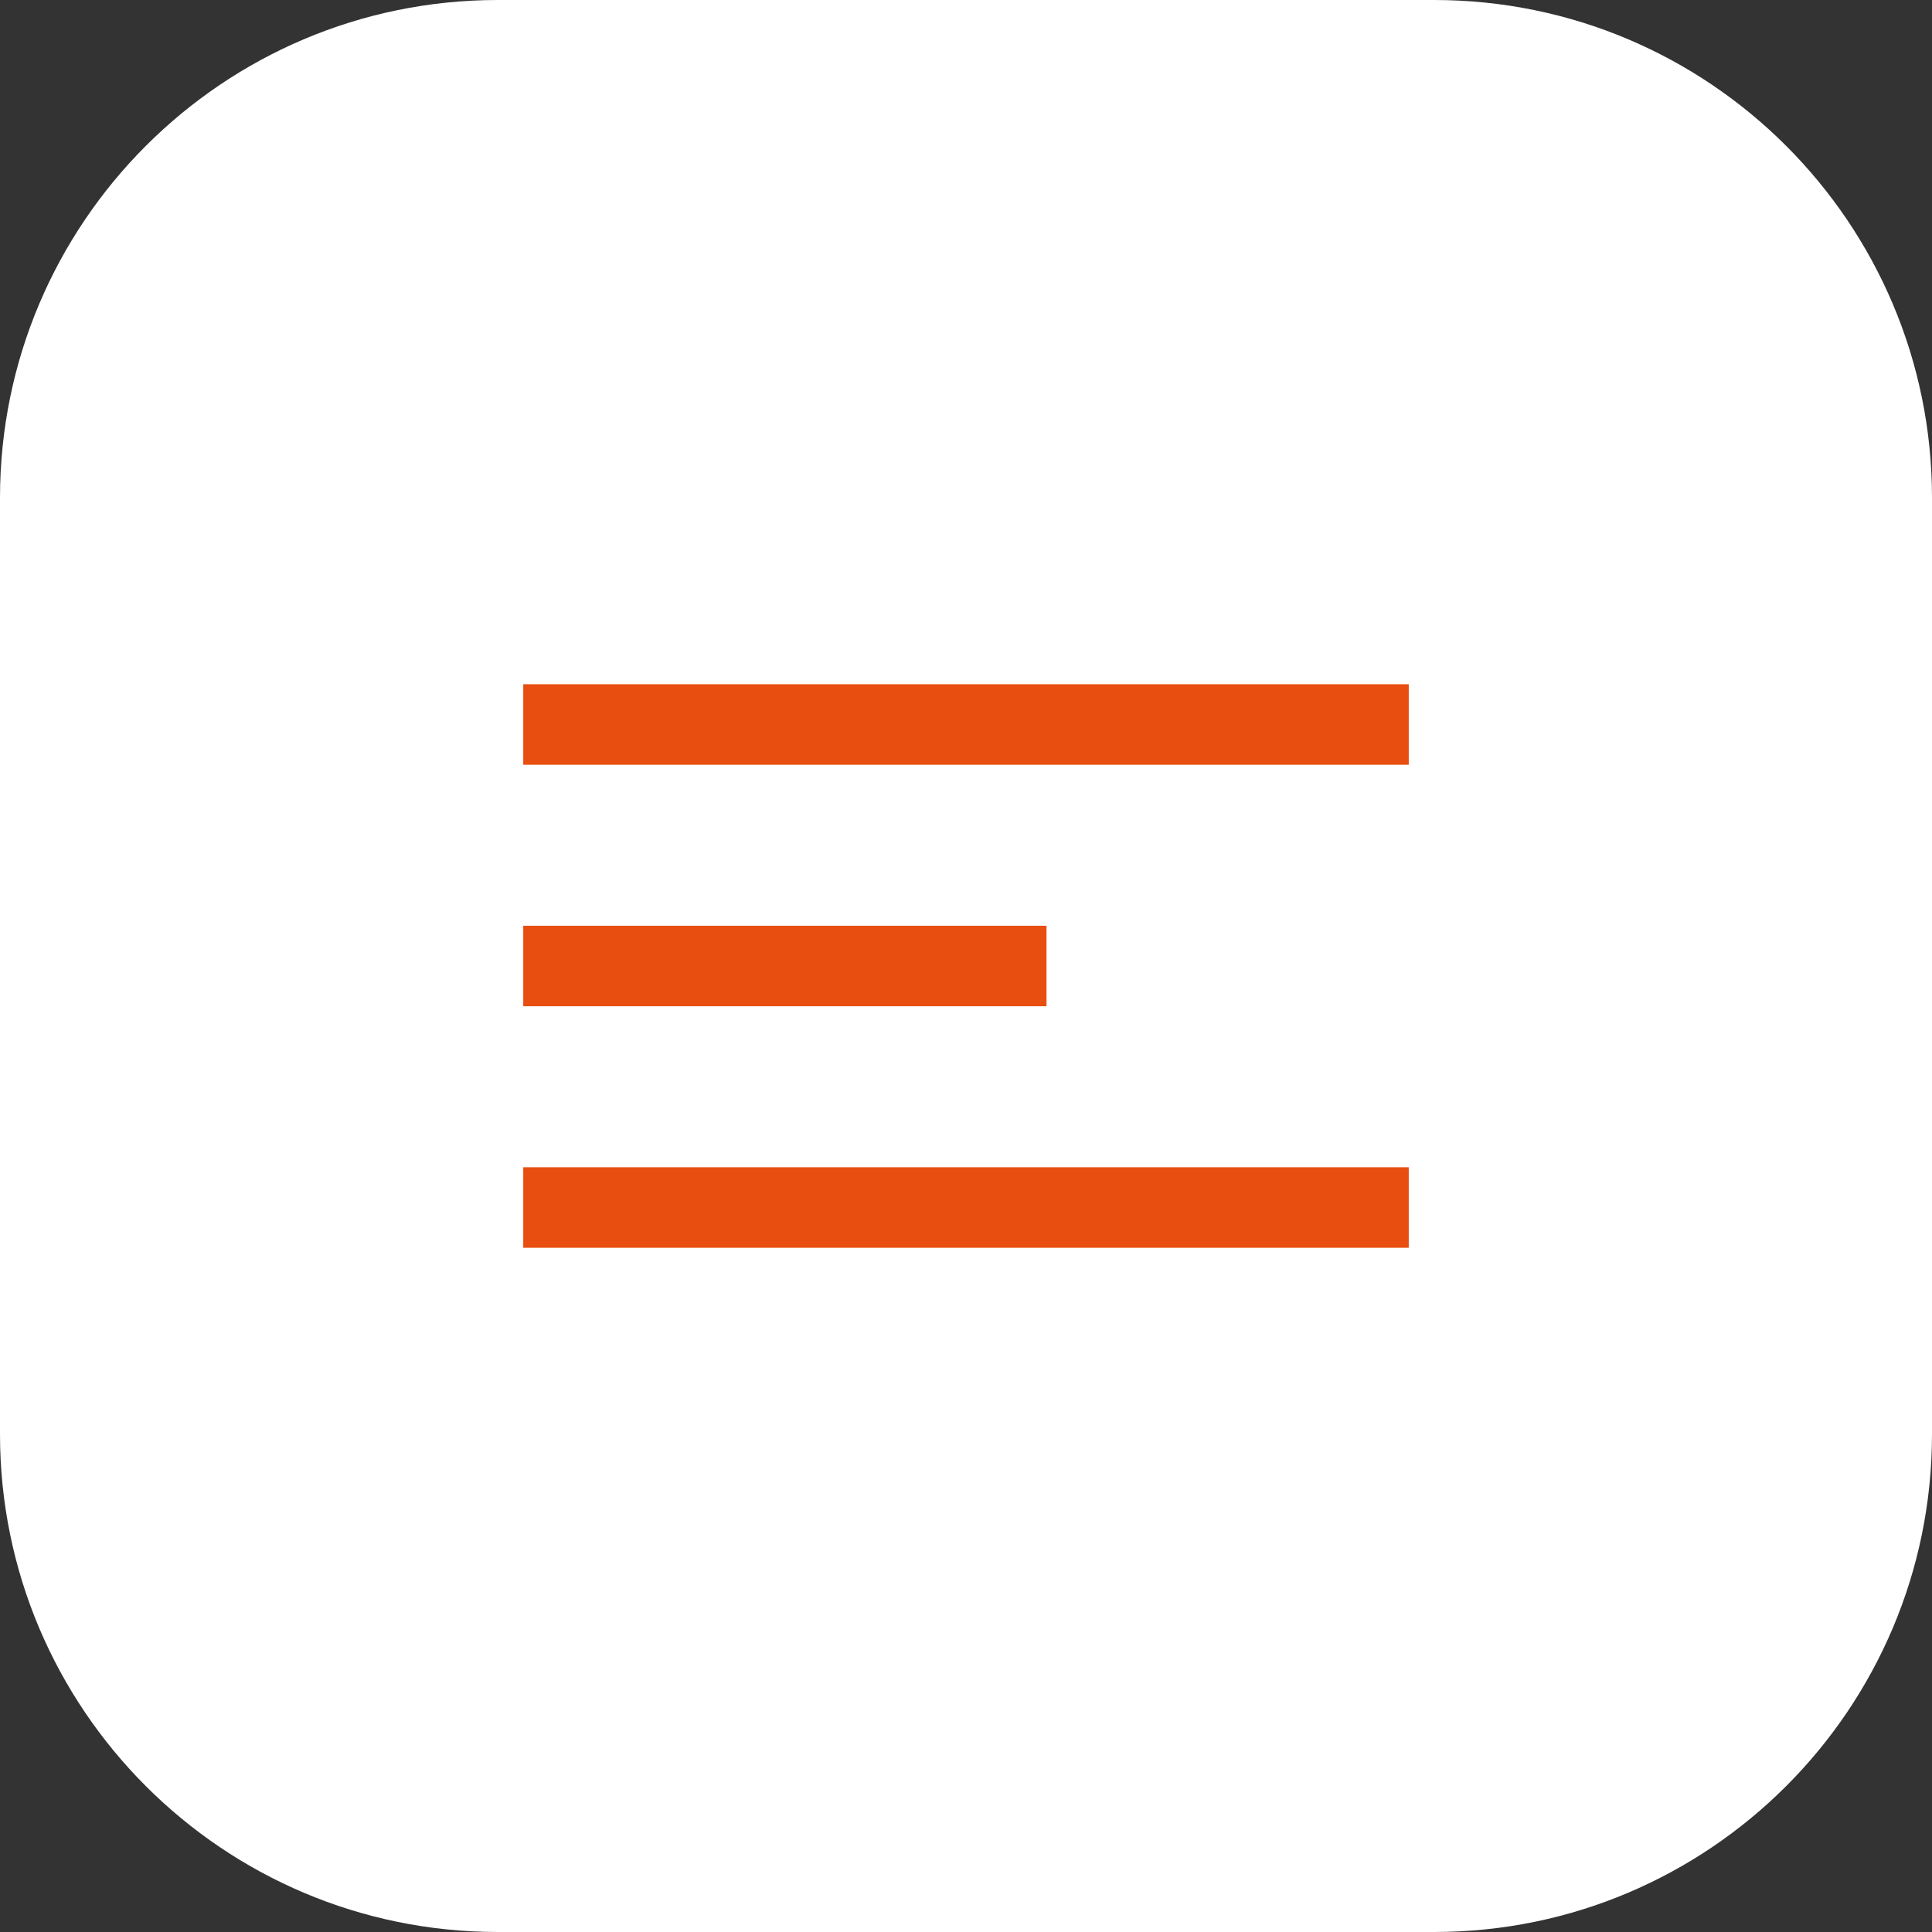
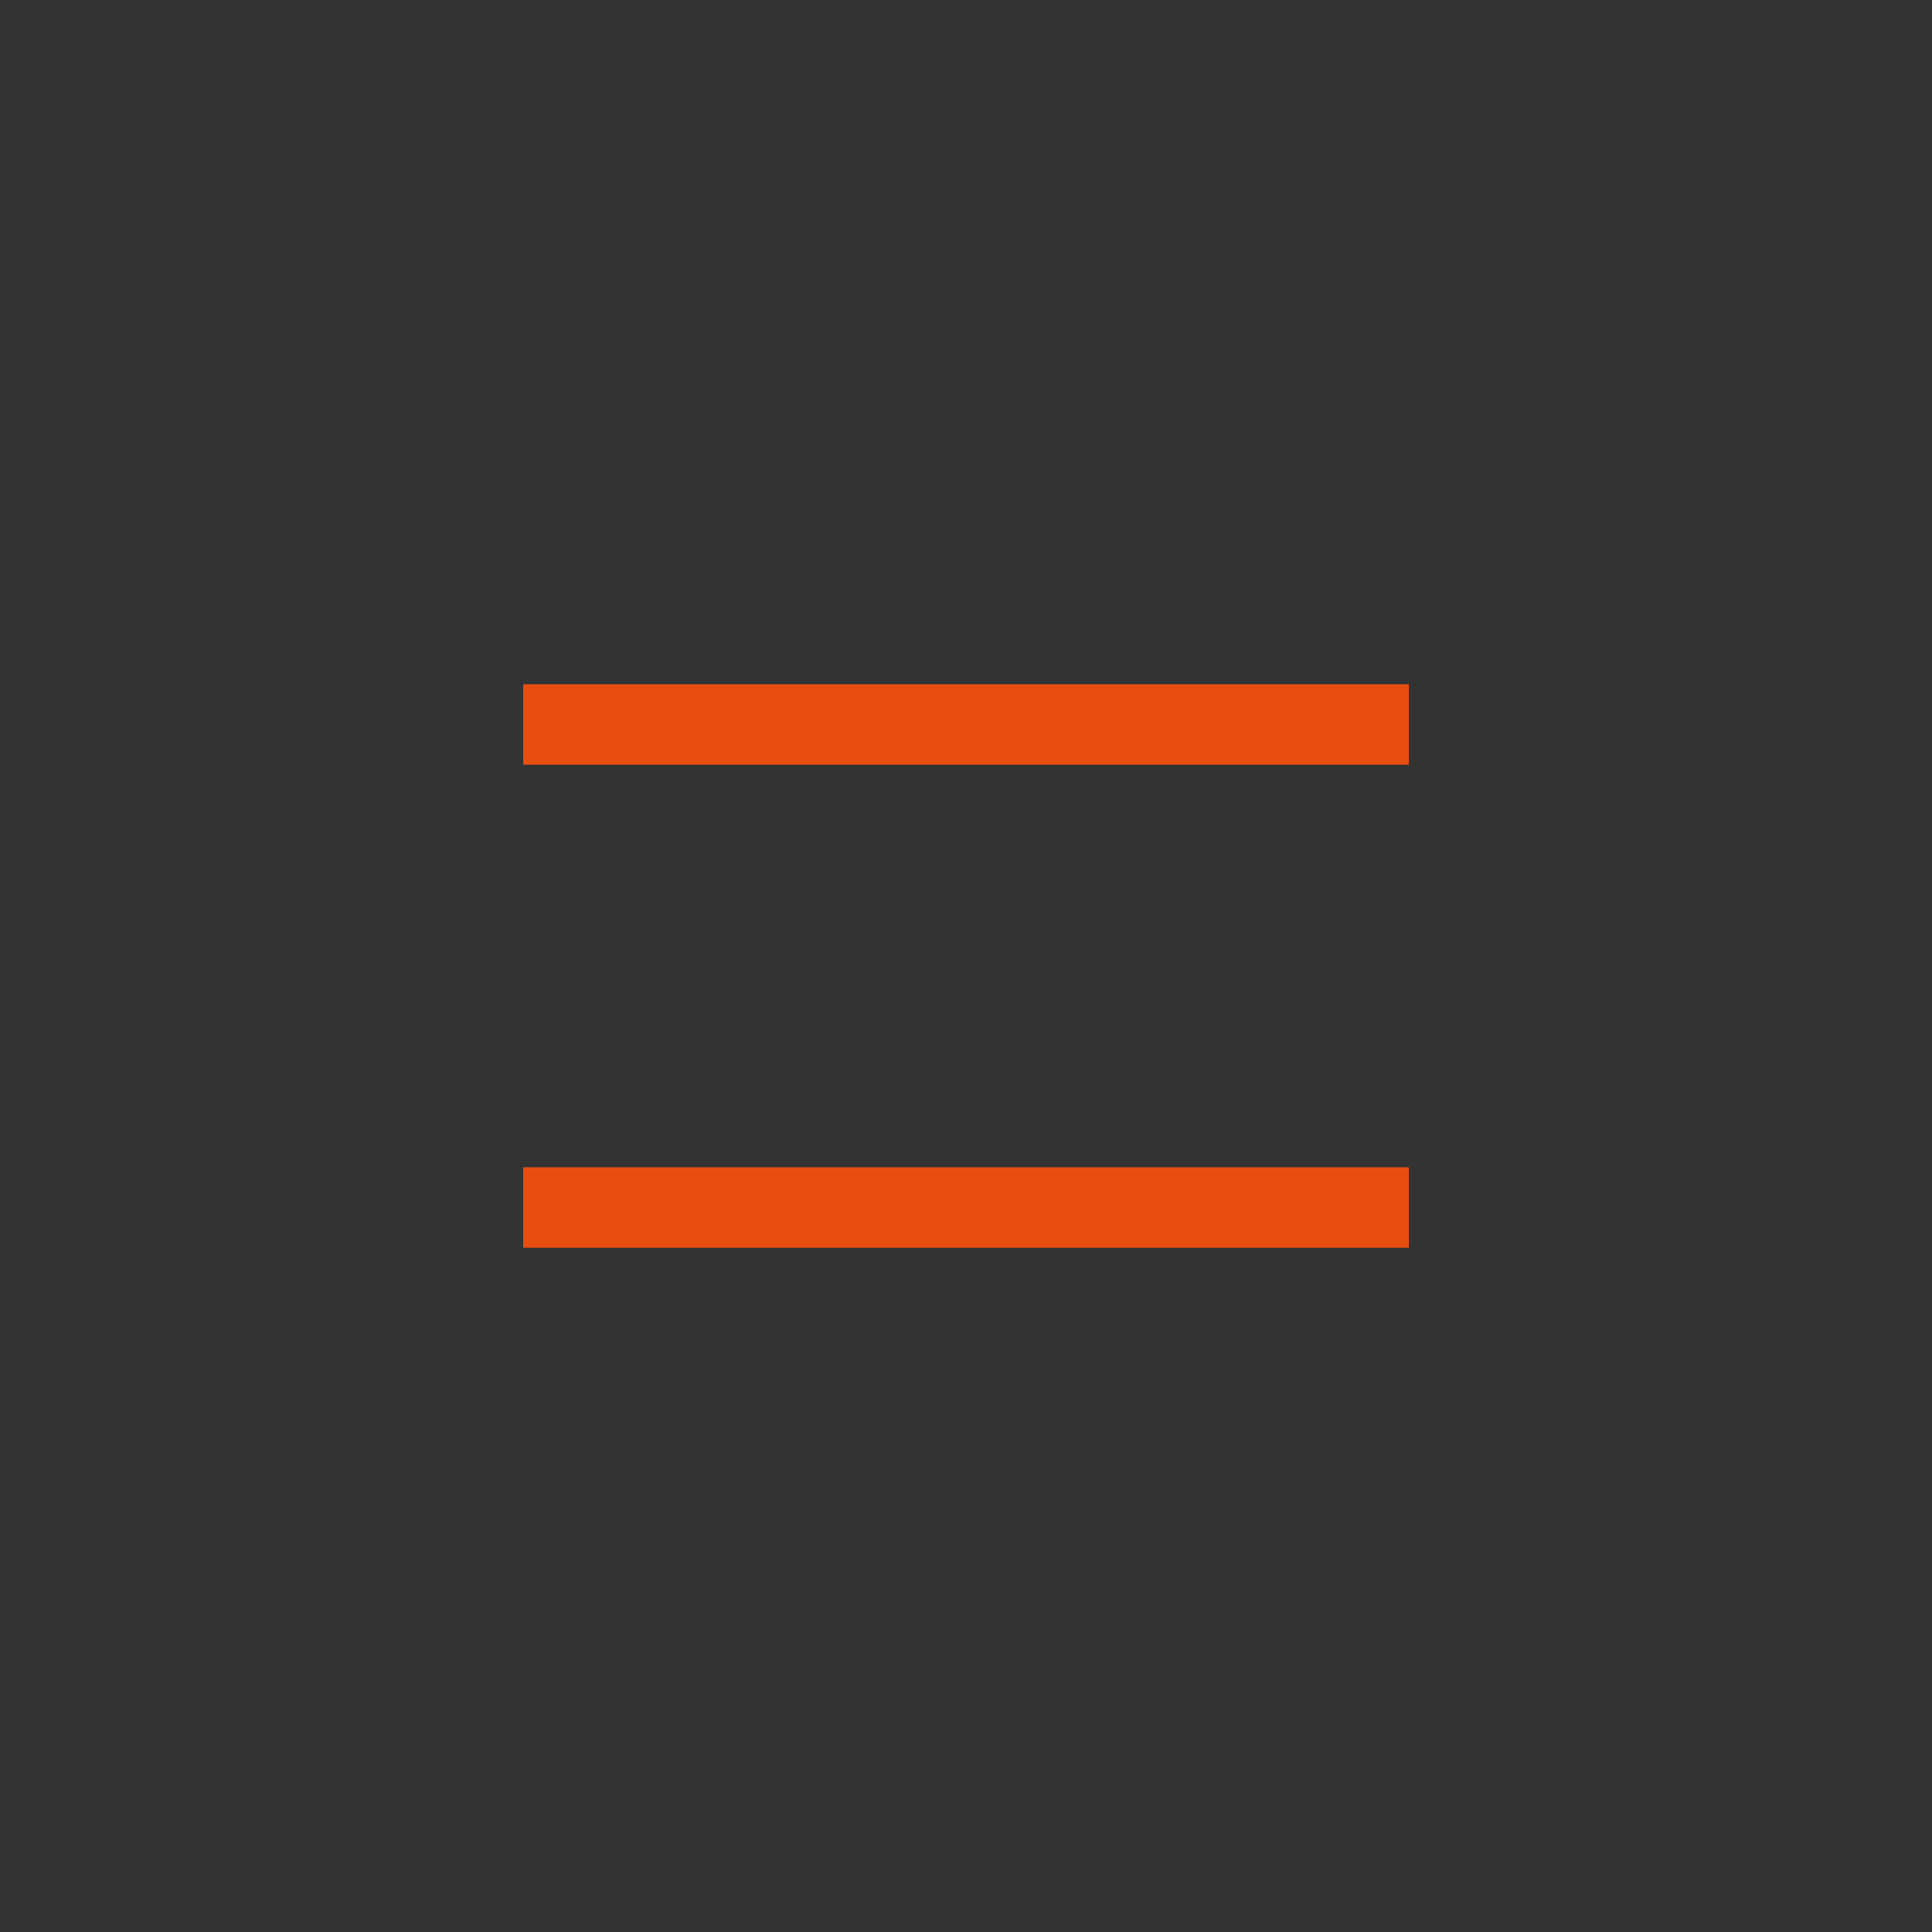
<svg xmlns="http://www.w3.org/2000/svg" version="1.1" id="Calque_1" x="0px" y="0px" viewBox="0 0 48 48" style="enable-background:new 0 0 48 48;" xml:space="preserve">
  <rect x="0" y="0" width="48" height="48" fill="#333333" stroke="none" />
  <style type="text/css">
	.st0{fill:#FFFFFF;}
	.st1{fill:#E84E0F;}
</style>
  <g>
    <g>
-       <path class="st0" d="M35.63,48H12.37C5.54,48,0,42.46,0,35.63V12.37C0,5.54,5.54,0,12.37,0h23.26C42.46,0,48,5.54,48,12.37v23.26    C48,42.46,42.46,48,35.63,48z" />
-     </g>
+       </g>
    <g>
      <rect x="13" y="17" class="st1" width="22" height="2" />
-       <rect x="13" y="23" class="st1" width="13" height="2" />
      <rect x="13" y="29" class="st1" width="22" height="2" />
    </g>
  </g>
</svg>